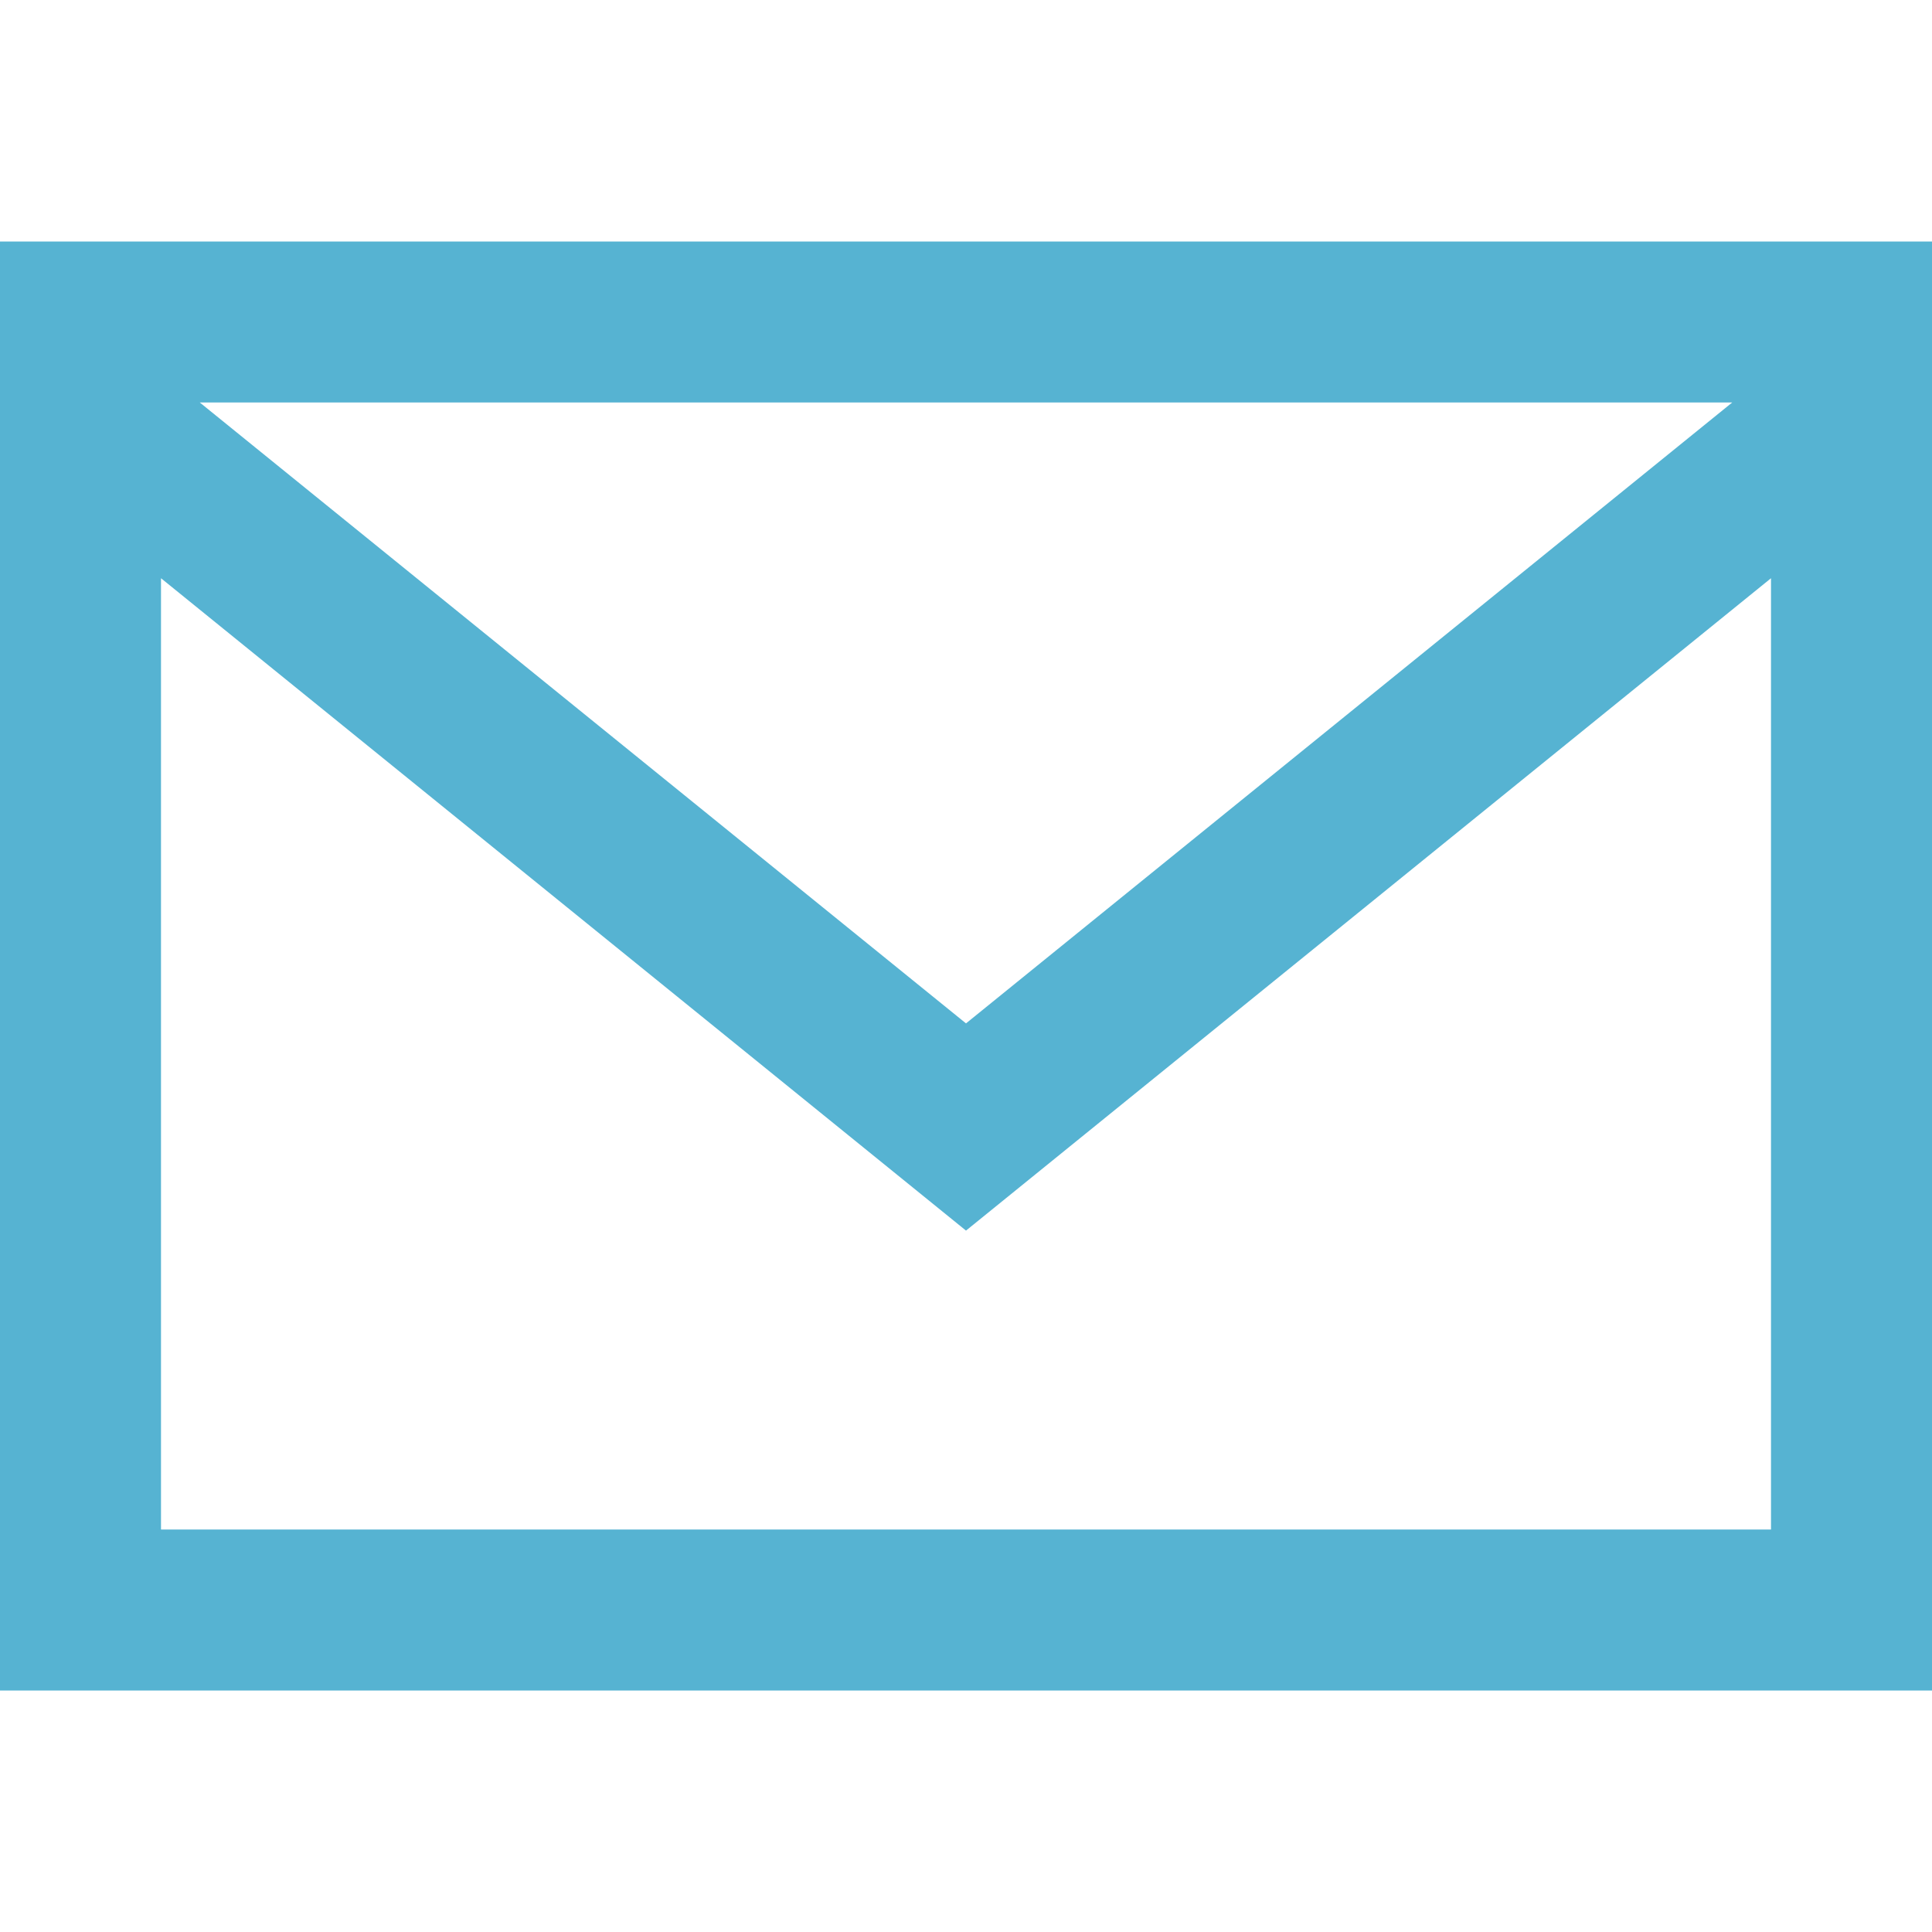
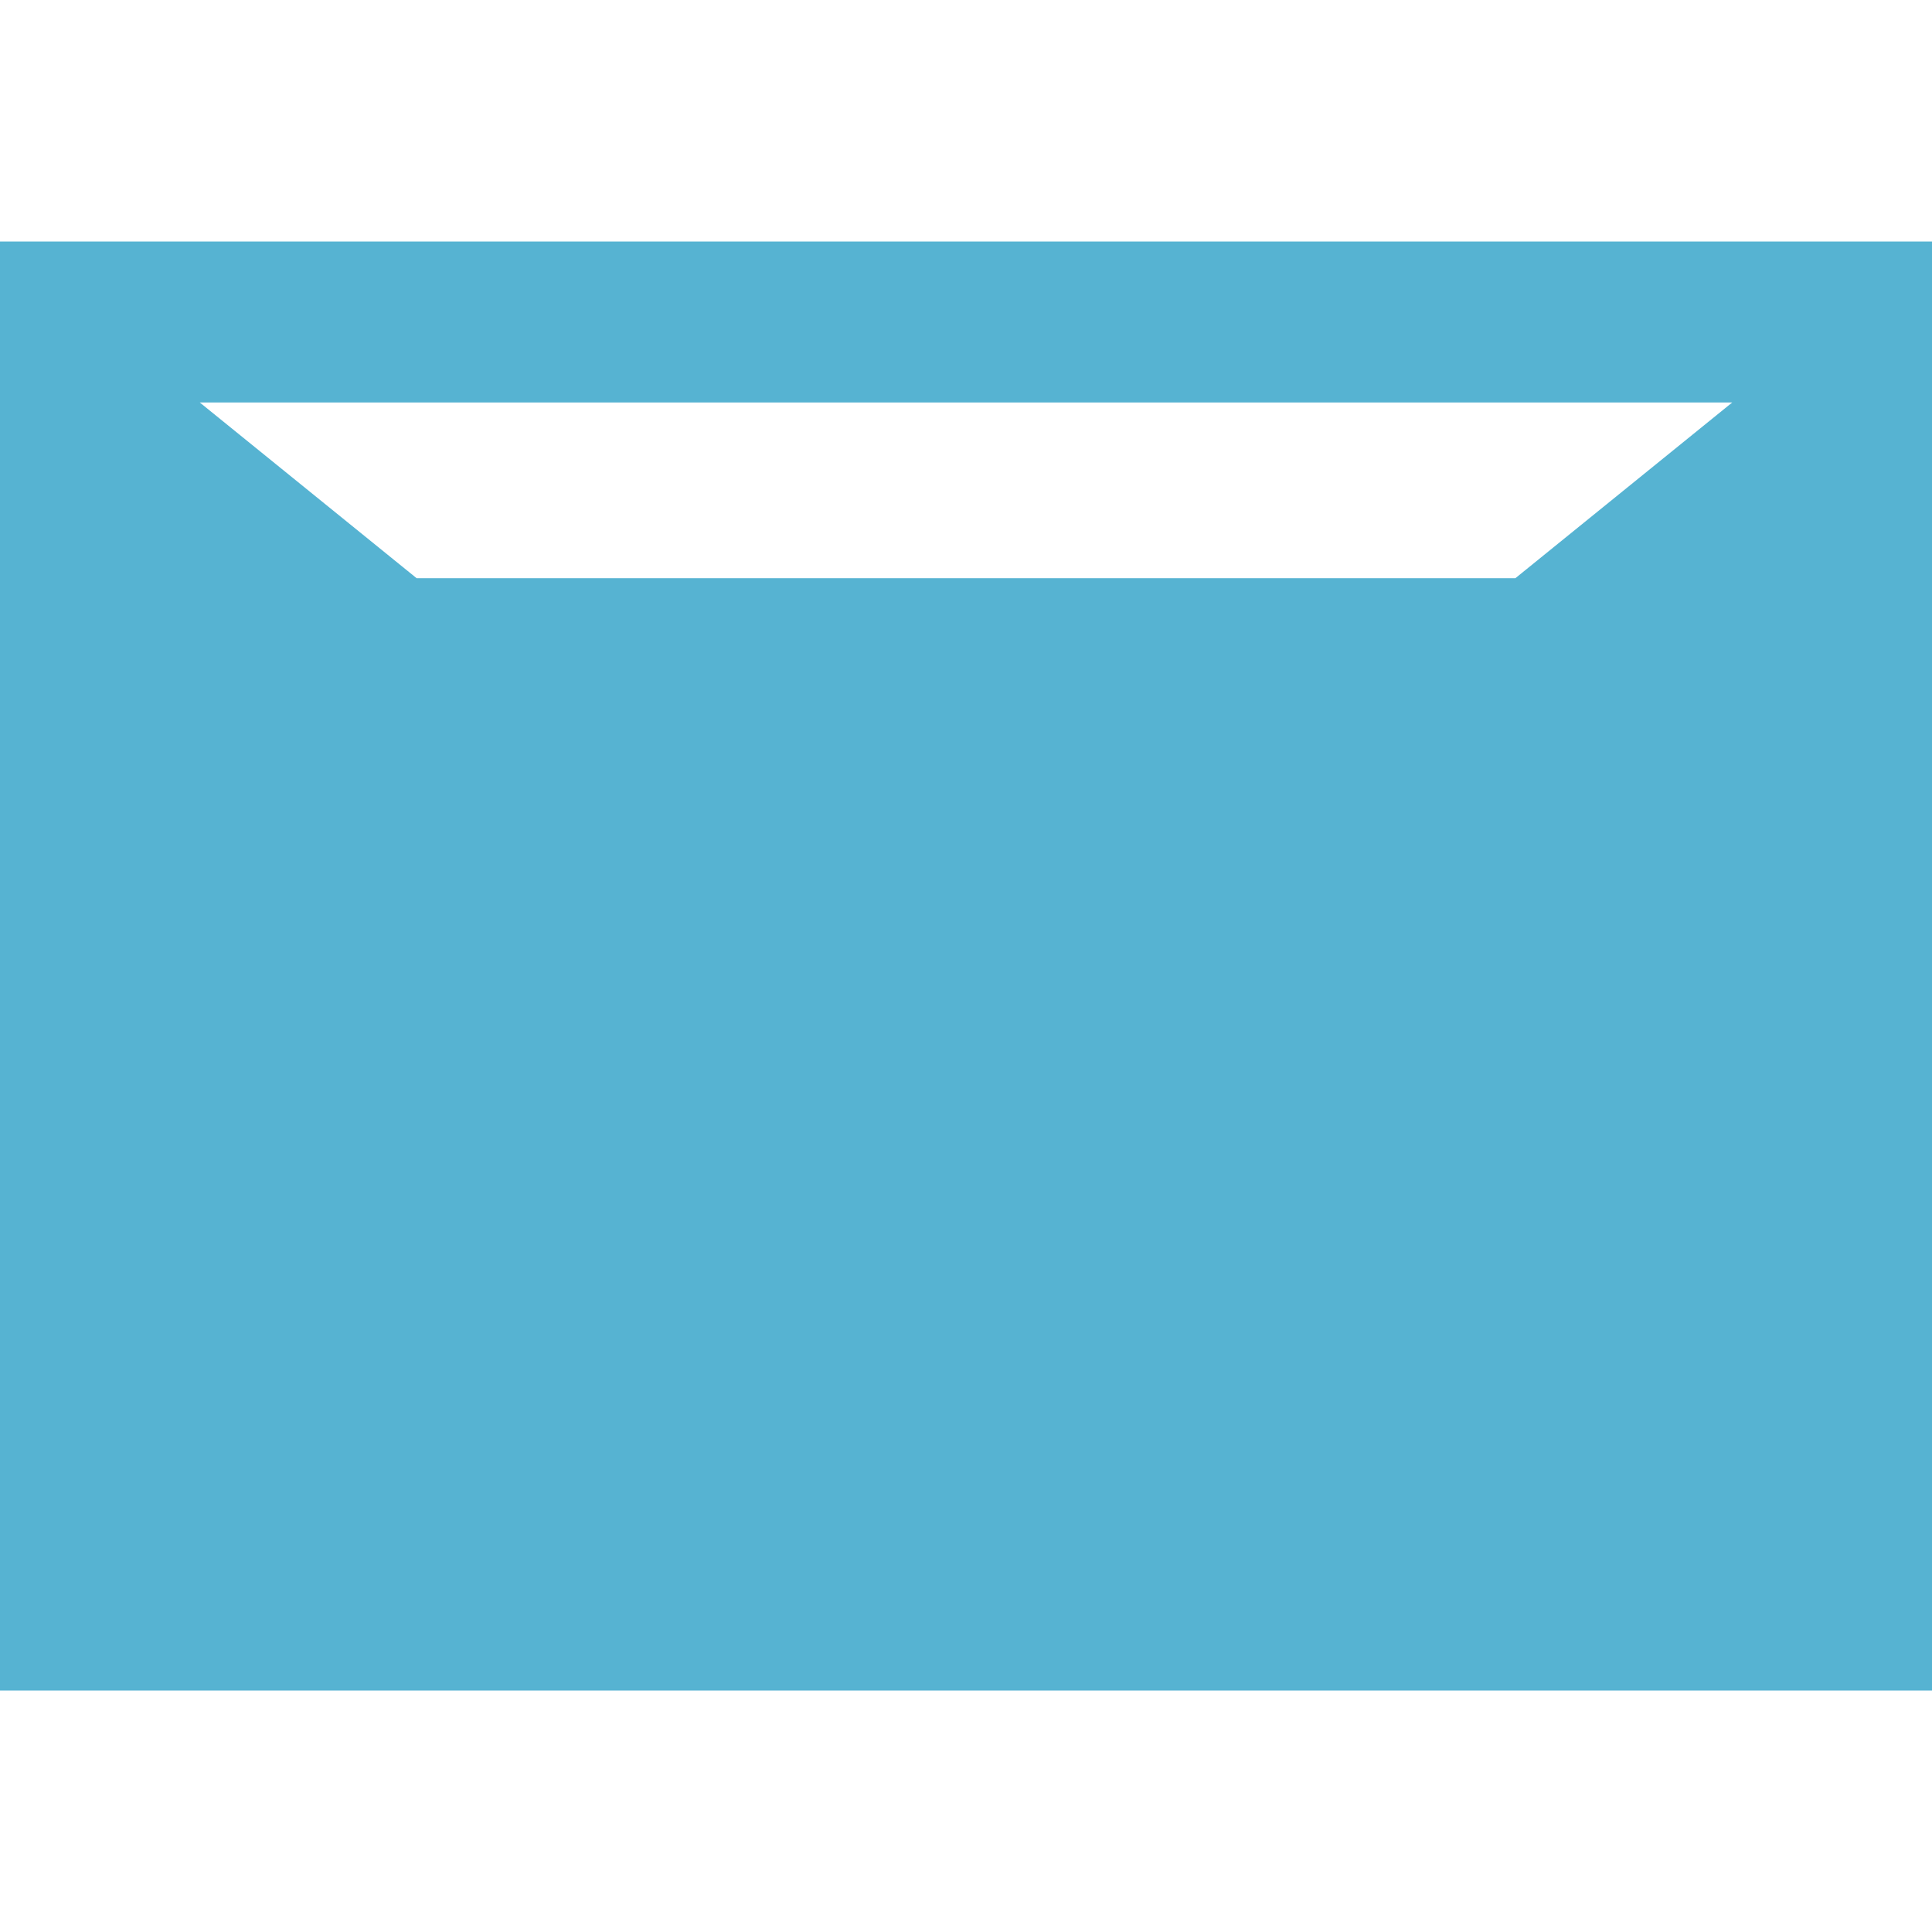
<svg xmlns="http://www.w3.org/2000/svg" width="48" height="48" viewBox="0 0 48 48" fill="none">
-   <path d="M0 6V42H48V6H0ZM43.036 10L24 25.426L4.964 10H43.036ZM4 38V14.366L24 30.574L44 14.366V38H4Z" fill="#56B3D2" />
+   <path d="M0 6V42H48V6H0ZM43.036 10L24 25.426L4.964 10H43.036ZM4 38V14.366L24 30.574L44 14.366H4Z" fill="#56B3D2" />
</svg>